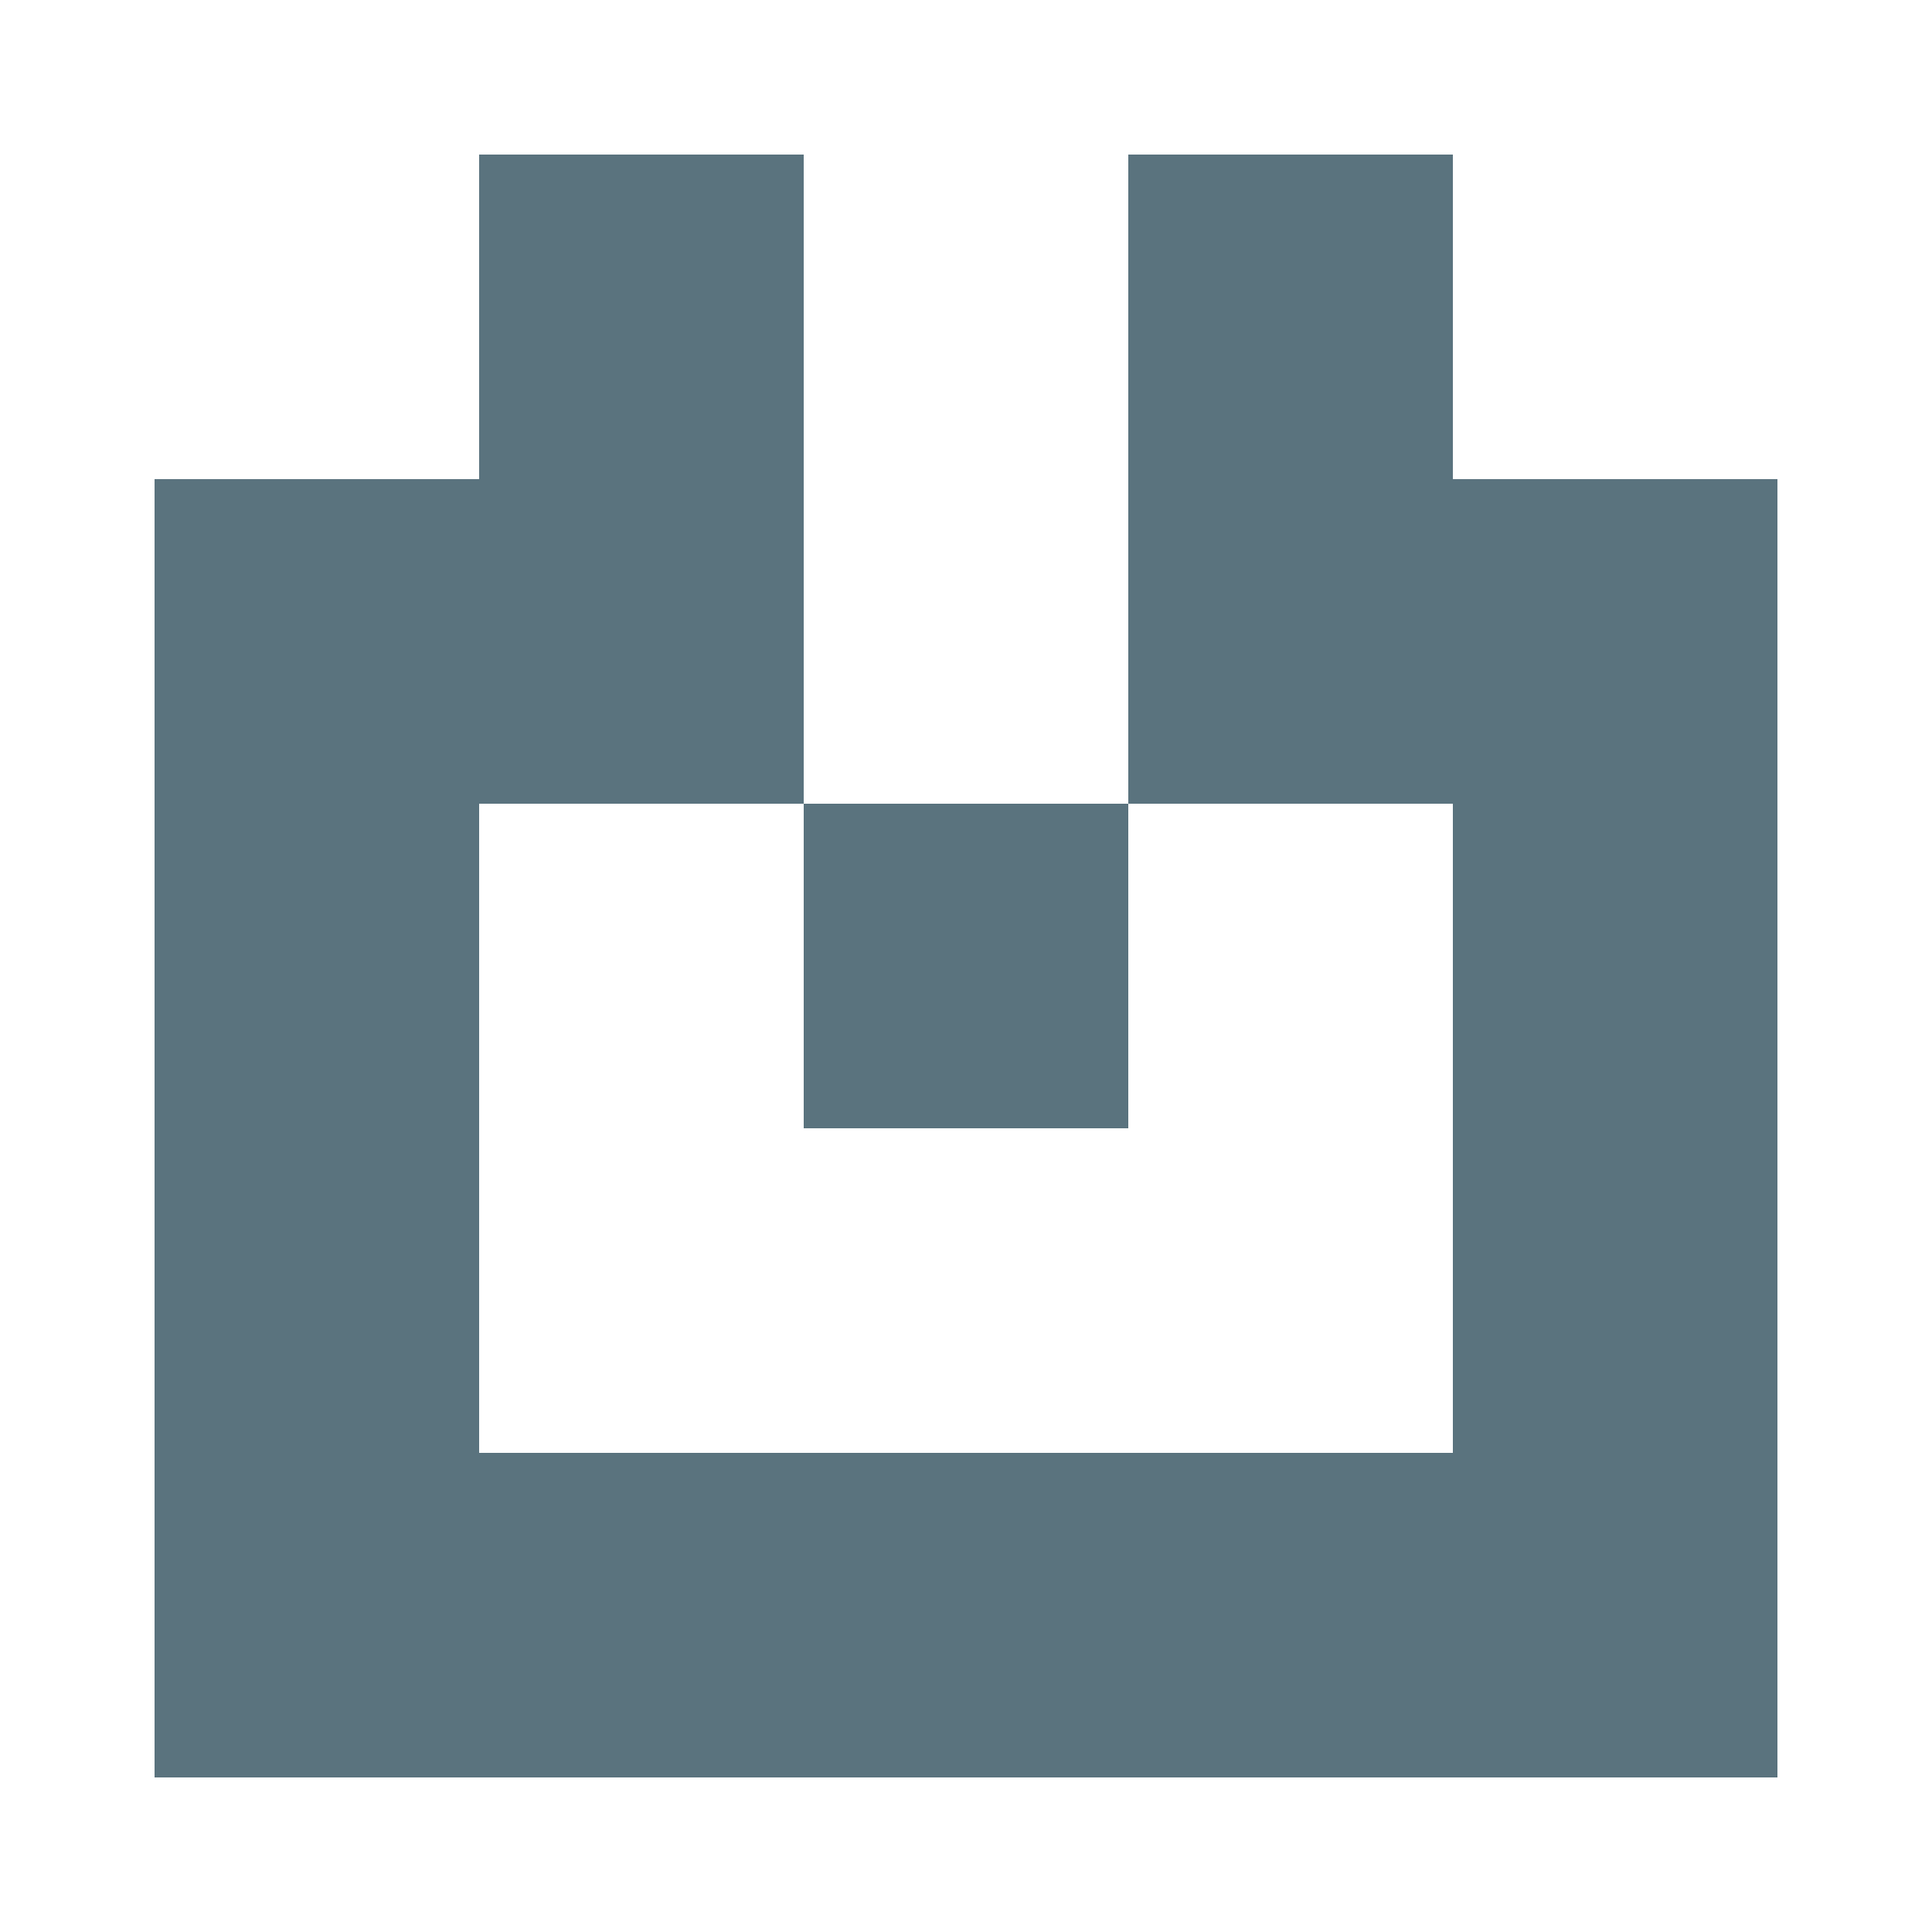
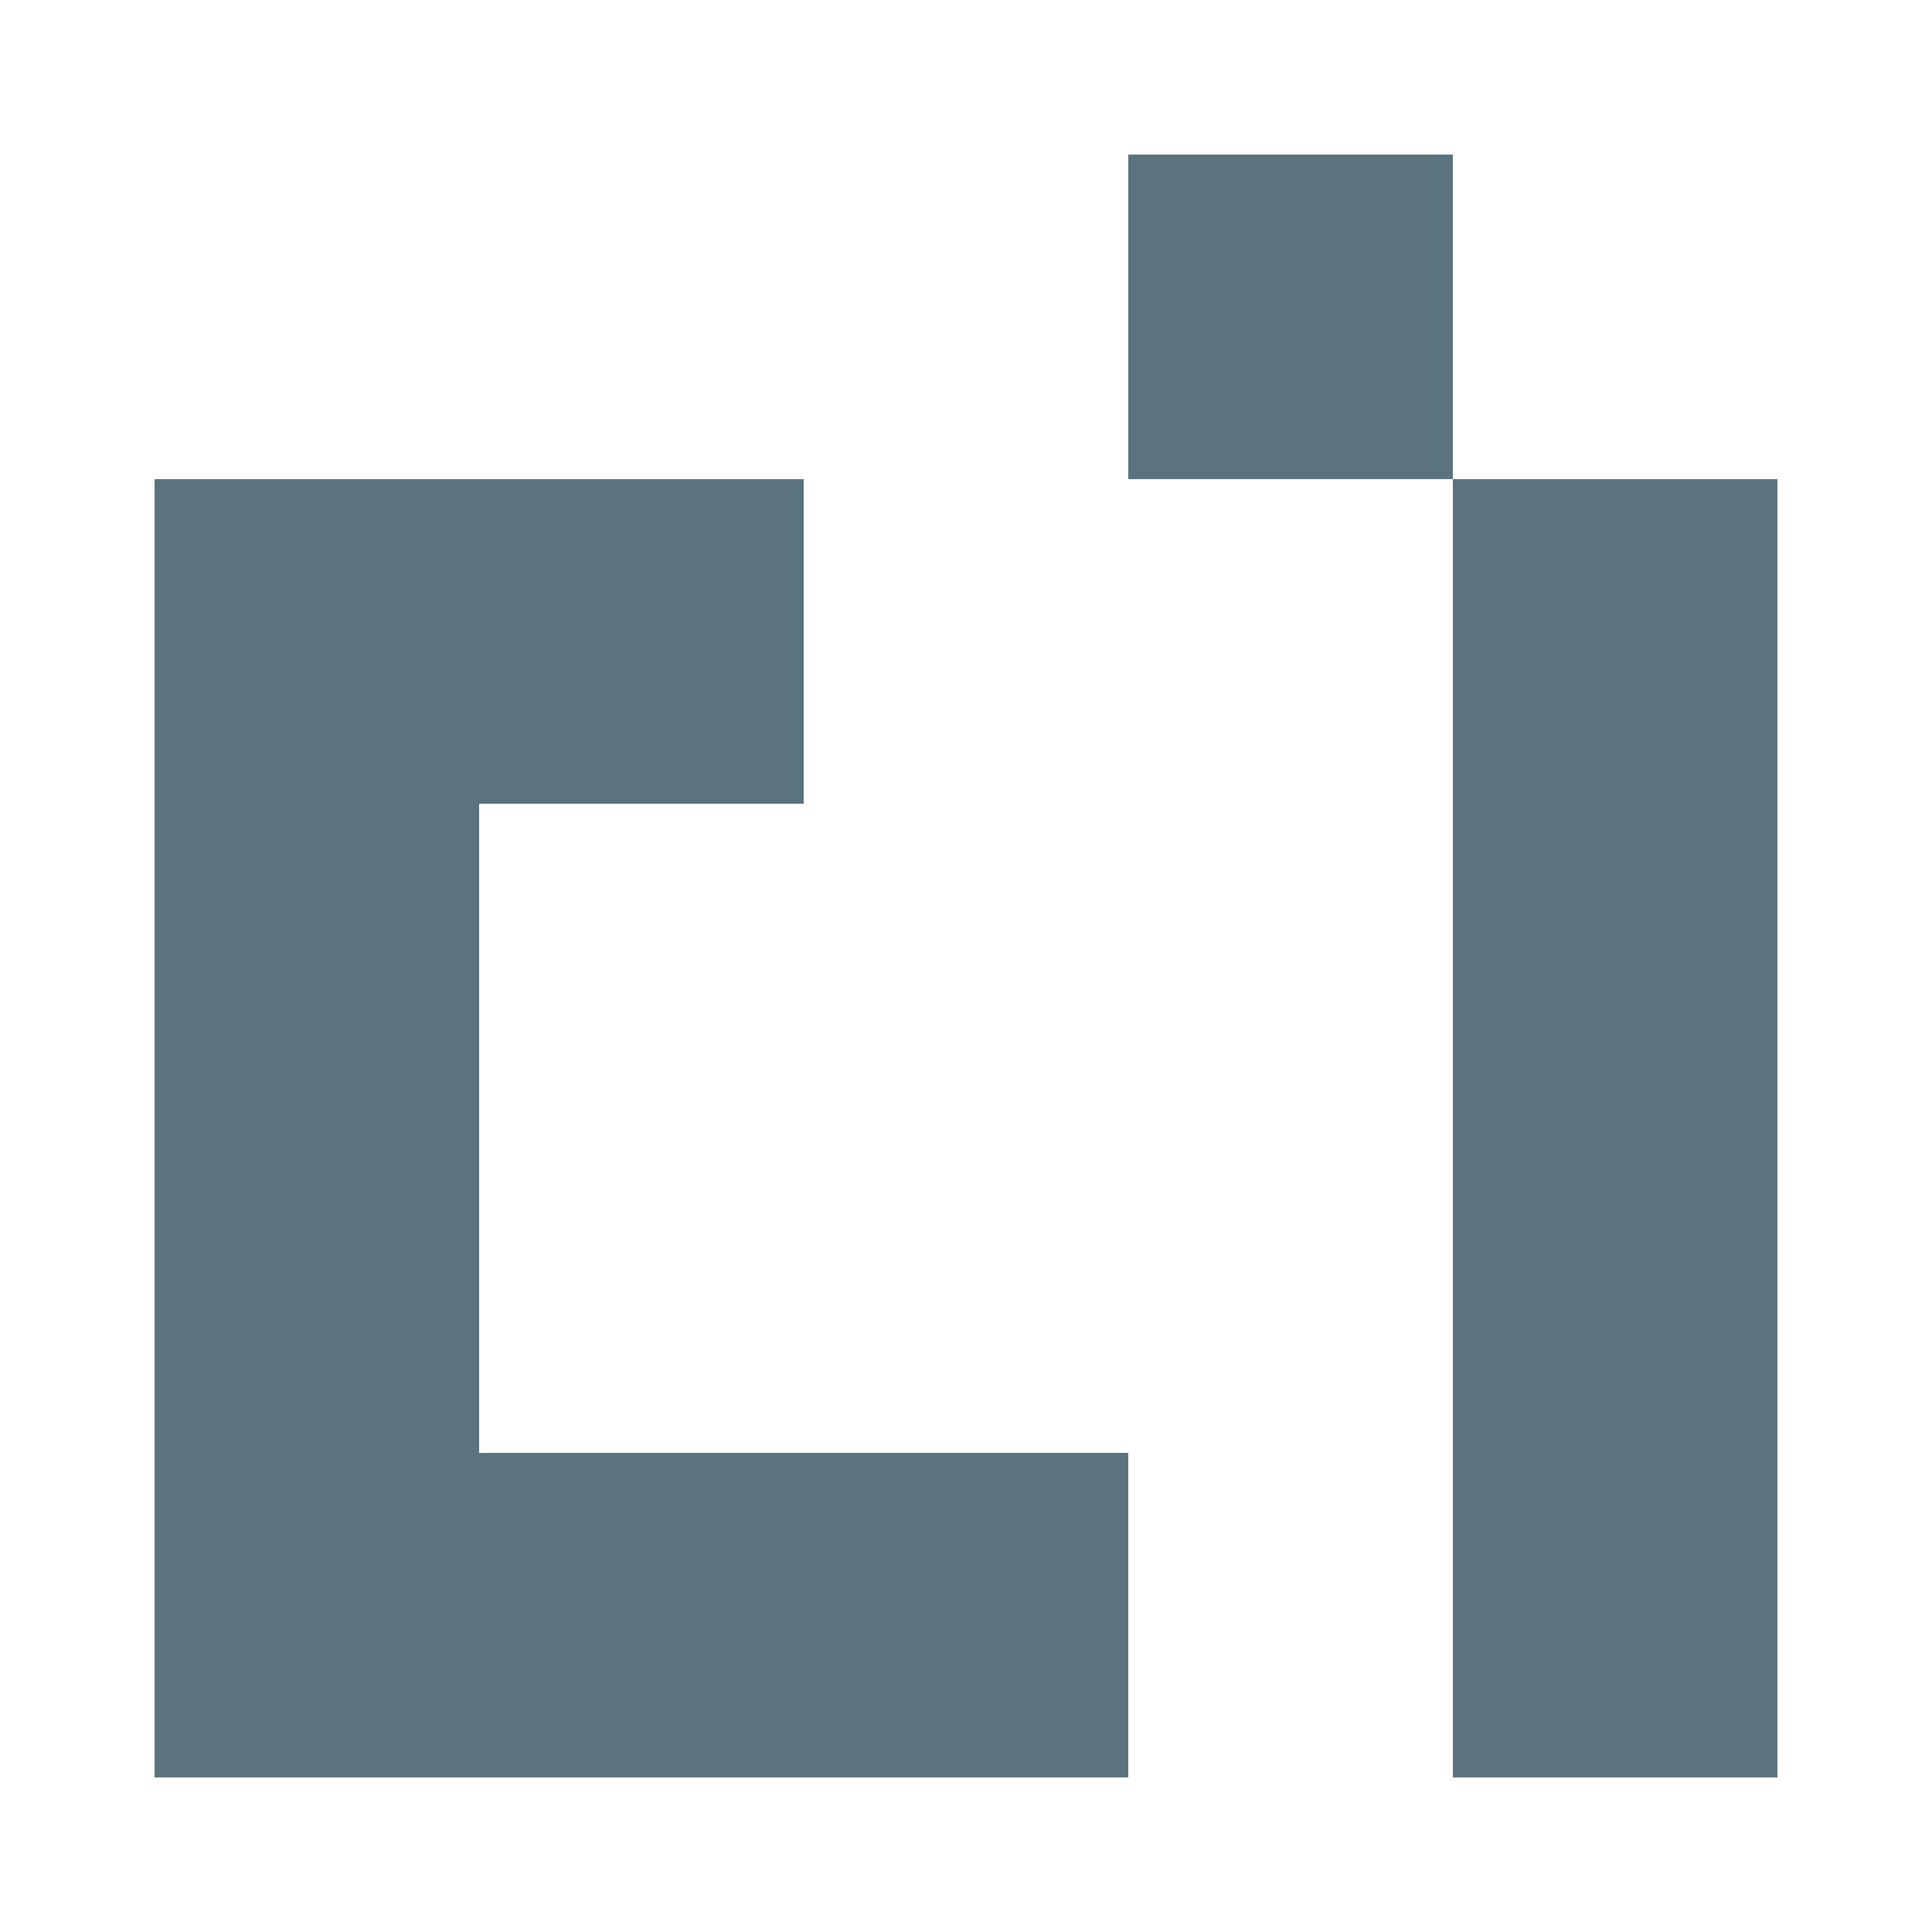
<svg xmlns="http://www.w3.org/2000/svg" width="125" height="125" viewBox="0 0 125 125" role="img" aria-label="Avatar">
-   <rect x="31" y="10" width="21" height="21" fill="#5a737e" />
  <rect x="73" y="10" width="21" height="21" fill="#5a737e" />
  <rect x="10" y="31" width="21" height="21" fill="#5a737e" />
  <rect x="31" y="31" width="21" height="21" fill="#5a737e" />
-   <rect x="73" y="31" width="21" height="21" fill="#5a737e" />
  <rect x="94" y="31" width="21" height="21" fill="#5a737e" />
  <rect x="10" y="52" width="21" height="21" fill="#5a737e" />
-   <rect x="52" y="52" width="21" height="21" fill="#5a737e" />
  <rect x="94" y="52" width="21" height="21" fill="#5a737e" />
  <rect x="10" y="73" width="21" height="21" fill="#5a737e" />
  <rect x="94" y="73" width="21" height="21" fill="#5a737e" />
  <rect x="10" y="94" width="21" height="21" fill="#5a737e" />
  <rect x="31" y="94" width="21" height="21" fill="#5a737e" />
  <rect x="52" y="94" width="21" height="21" fill="#5a737e" />
-   <rect x="73" y="94" width="21" height="21" fill="#5a737e" />
  <rect x="94" y="94" width="21" height="21" fill="#5a737e" />
</svg>